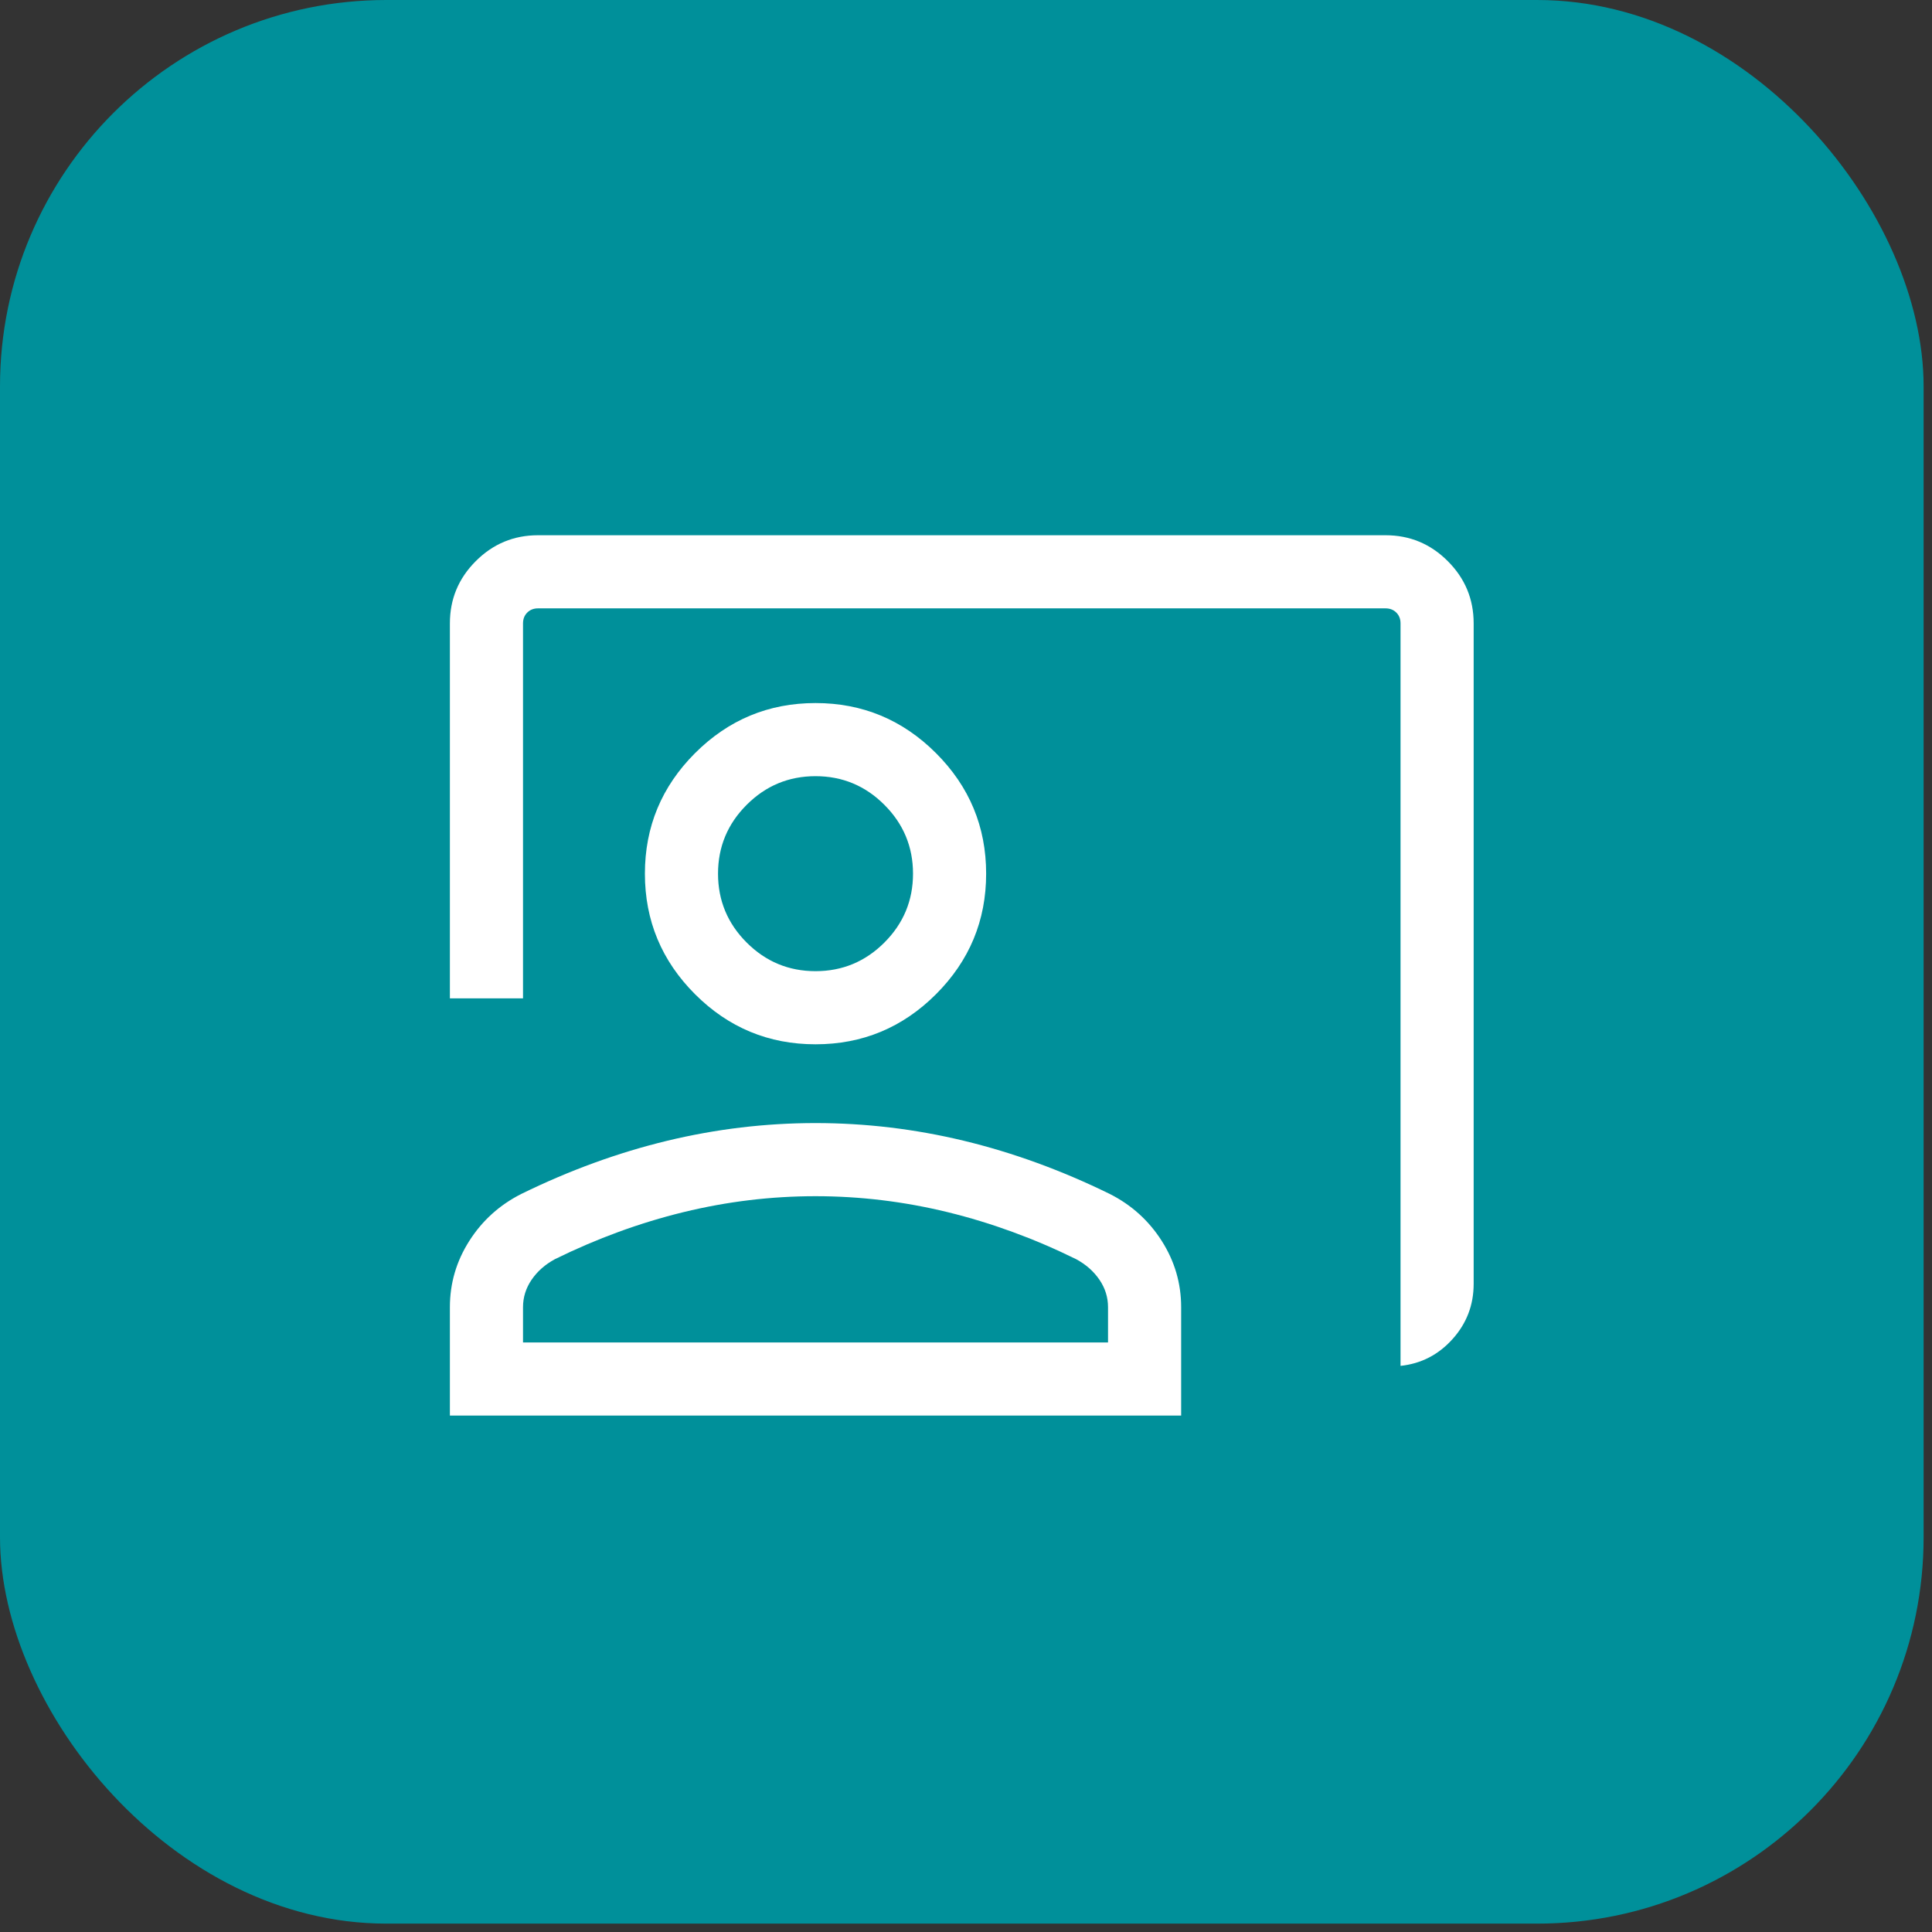
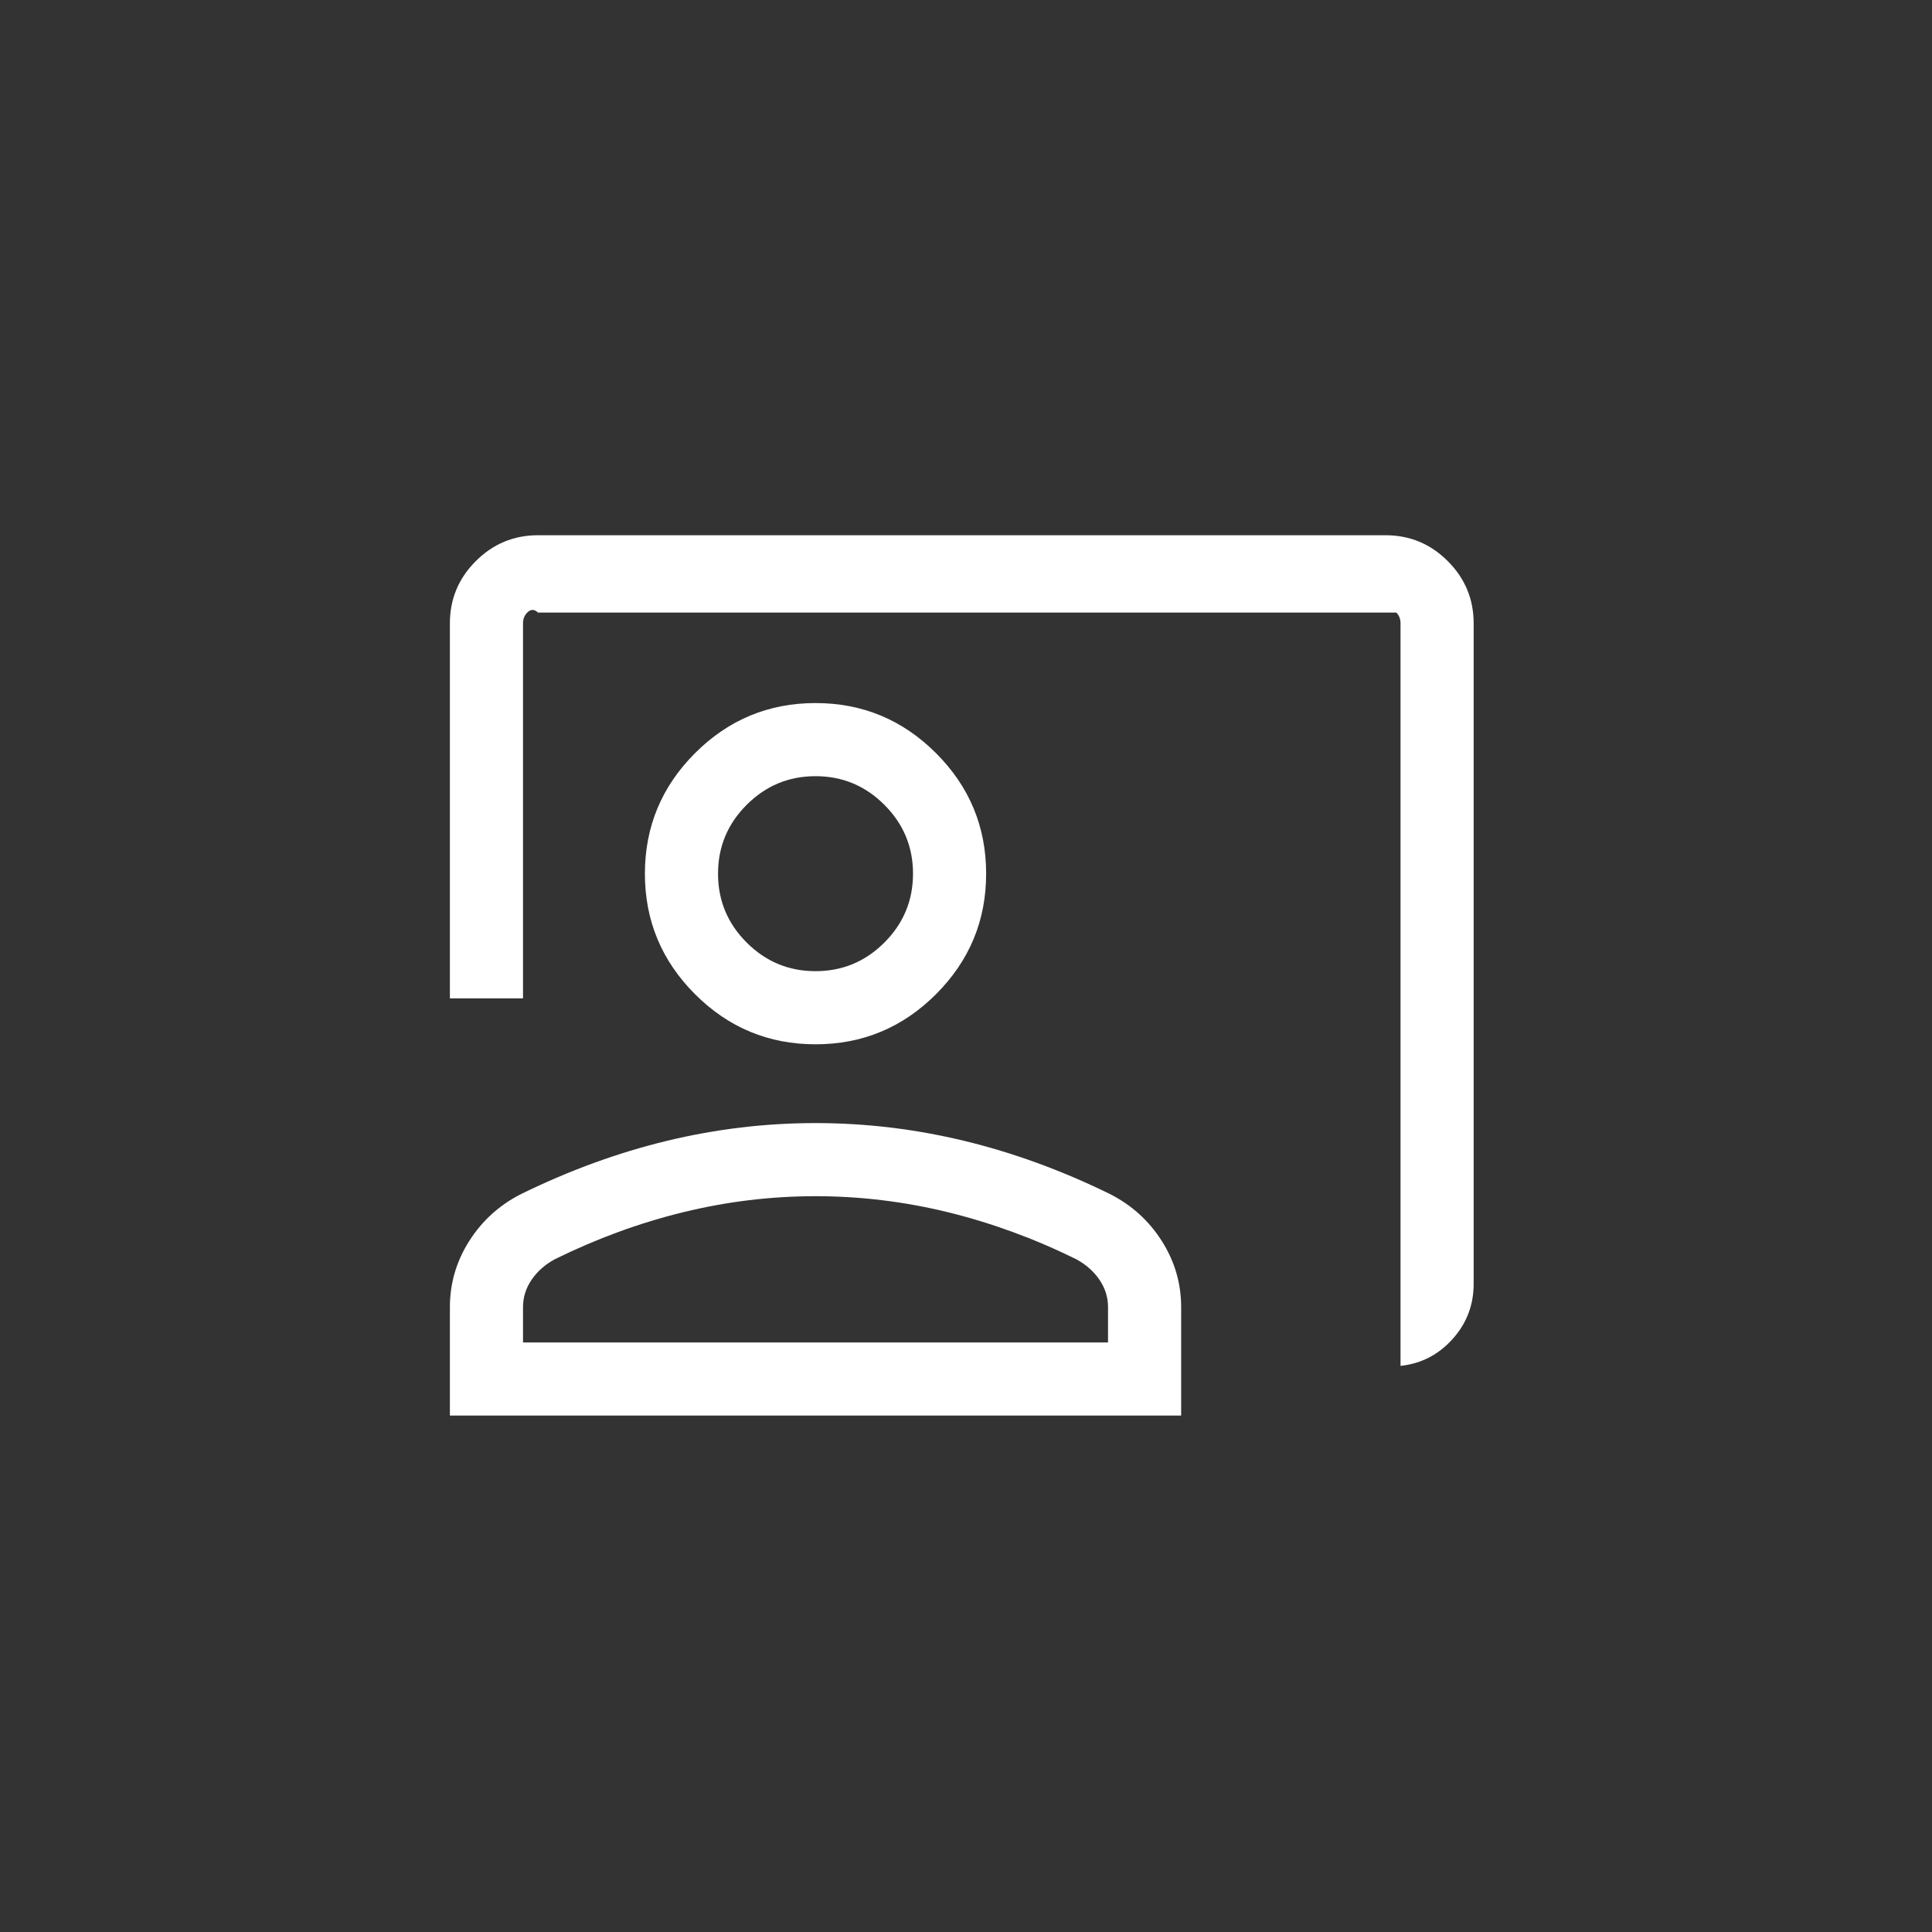
<svg xmlns="http://www.w3.org/2000/svg" width="80" height="80" viewBox="0 0 80 80" fill="none">
  <rect x="0" y="0" width="80" height="80" fill="#333333" stroke="none" />
-   <rect y="0" width="79.653" height="79.653" rx="16" fill="#00909A" />
  <mask id="mask0_3204_1077" style="mask-type:alpha" maskUnits="userSpaceOnUse" x="15" y="15" width="50" height="50">
    <rect x="15.602" y="15.602" width="48.448" height="48.448" fill="#D9D9D9" />
  </mask>
  <g mask="url(#mask0_3204_1077)">
-     <path d="M57.993 56.558V25.812C57.993 25.631 57.935 25.482 57.819 25.366C57.702 25.249 57.553 25.191 57.372 25.191H22.278C22.097 25.191 21.948 25.249 21.832 25.366C21.715 25.482 21.657 25.631 21.657 25.812V41.34H18.629V25.812C18.629 24.808 18.986 23.949 19.701 23.235C20.415 22.52 21.275 22.163 22.278 22.163H57.372C58.376 22.163 59.235 22.52 59.949 23.235C60.664 23.949 61.021 24.808 61.021 25.812V53.161C61.021 54.039 60.729 54.801 60.146 55.449C59.562 56.098 58.845 56.467 57.993 56.558ZM33.769 43.242C31.826 43.242 30.163 42.551 28.779 41.167C27.396 39.783 26.704 38.12 26.704 36.177C26.704 34.234 27.396 32.571 28.779 31.187C30.163 29.804 31.826 29.112 33.769 29.112C35.712 29.112 37.375 29.804 38.759 31.187C40.142 32.571 40.834 34.234 40.834 36.177C40.834 38.12 40.142 39.783 38.759 41.167C37.375 42.551 35.712 43.242 33.769 43.242ZM33.769 40.214C34.879 40.214 35.83 39.819 36.62 39.029C37.411 38.238 37.806 37.287 37.806 36.177C37.806 35.067 37.411 34.116 36.62 33.326C35.83 32.535 34.879 32.14 33.769 32.14C32.659 32.14 31.708 32.535 30.918 33.326C30.127 34.116 29.732 35.067 29.732 36.177C29.732 37.287 30.127 38.238 30.918 39.029C31.708 39.819 32.659 40.214 33.769 40.214ZM18.629 58.616V54.128C18.629 53.139 18.897 52.224 19.434 51.381C19.971 50.539 20.689 49.891 21.587 49.438C23.582 48.46 25.595 47.727 27.626 47.237C29.656 46.748 31.704 46.504 33.769 46.504C35.834 46.504 37.882 46.748 39.912 47.237C41.943 47.727 43.956 48.46 45.951 49.438C46.849 49.891 47.567 50.539 48.104 51.381C48.641 52.224 48.909 53.139 48.909 54.128V58.616H18.629ZM21.657 55.588H45.881V54.128C45.881 53.719 45.763 53.34 45.526 52.992C45.289 52.644 44.968 52.36 44.561 52.14C42.822 51.284 41.049 50.635 39.241 50.193C37.434 49.752 35.609 49.532 33.769 49.532C31.929 49.532 30.105 49.752 28.297 50.193C26.489 50.635 24.716 51.284 22.977 52.14C22.571 52.36 22.249 52.644 22.012 52.992C21.775 53.34 21.657 53.719 21.657 54.128V55.588Z" fill="white" />
+     <path d="M57.993 56.558V25.812C57.993 25.631 57.935 25.482 57.819 25.366H22.278C22.097 25.191 21.948 25.249 21.832 25.366C21.715 25.482 21.657 25.631 21.657 25.812V41.34H18.629V25.812C18.629 24.808 18.986 23.949 19.701 23.235C20.415 22.52 21.275 22.163 22.278 22.163H57.372C58.376 22.163 59.235 22.52 59.949 23.235C60.664 23.949 61.021 24.808 61.021 25.812V53.161C61.021 54.039 60.729 54.801 60.146 55.449C59.562 56.098 58.845 56.467 57.993 56.558ZM33.769 43.242C31.826 43.242 30.163 42.551 28.779 41.167C27.396 39.783 26.704 38.12 26.704 36.177C26.704 34.234 27.396 32.571 28.779 31.187C30.163 29.804 31.826 29.112 33.769 29.112C35.712 29.112 37.375 29.804 38.759 31.187C40.142 32.571 40.834 34.234 40.834 36.177C40.834 38.12 40.142 39.783 38.759 41.167C37.375 42.551 35.712 43.242 33.769 43.242ZM33.769 40.214C34.879 40.214 35.83 39.819 36.62 39.029C37.411 38.238 37.806 37.287 37.806 36.177C37.806 35.067 37.411 34.116 36.62 33.326C35.83 32.535 34.879 32.14 33.769 32.14C32.659 32.14 31.708 32.535 30.918 33.326C30.127 34.116 29.732 35.067 29.732 36.177C29.732 37.287 30.127 38.238 30.918 39.029C31.708 39.819 32.659 40.214 33.769 40.214ZM18.629 58.616V54.128C18.629 53.139 18.897 52.224 19.434 51.381C19.971 50.539 20.689 49.891 21.587 49.438C23.582 48.46 25.595 47.727 27.626 47.237C29.656 46.748 31.704 46.504 33.769 46.504C35.834 46.504 37.882 46.748 39.912 47.237C41.943 47.727 43.956 48.46 45.951 49.438C46.849 49.891 47.567 50.539 48.104 51.381C48.641 52.224 48.909 53.139 48.909 54.128V58.616H18.629ZM21.657 55.588H45.881V54.128C45.881 53.719 45.763 53.34 45.526 52.992C45.289 52.644 44.968 52.36 44.561 52.14C42.822 51.284 41.049 50.635 39.241 50.193C37.434 49.752 35.609 49.532 33.769 49.532C31.929 49.532 30.105 49.752 28.297 50.193C26.489 50.635 24.716 51.284 22.977 52.14C22.571 52.36 22.249 52.644 22.012 52.992C21.775 53.34 21.657 53.719 21.657 54.128V55.588Z" fill="white" />
  </g>
</svg>